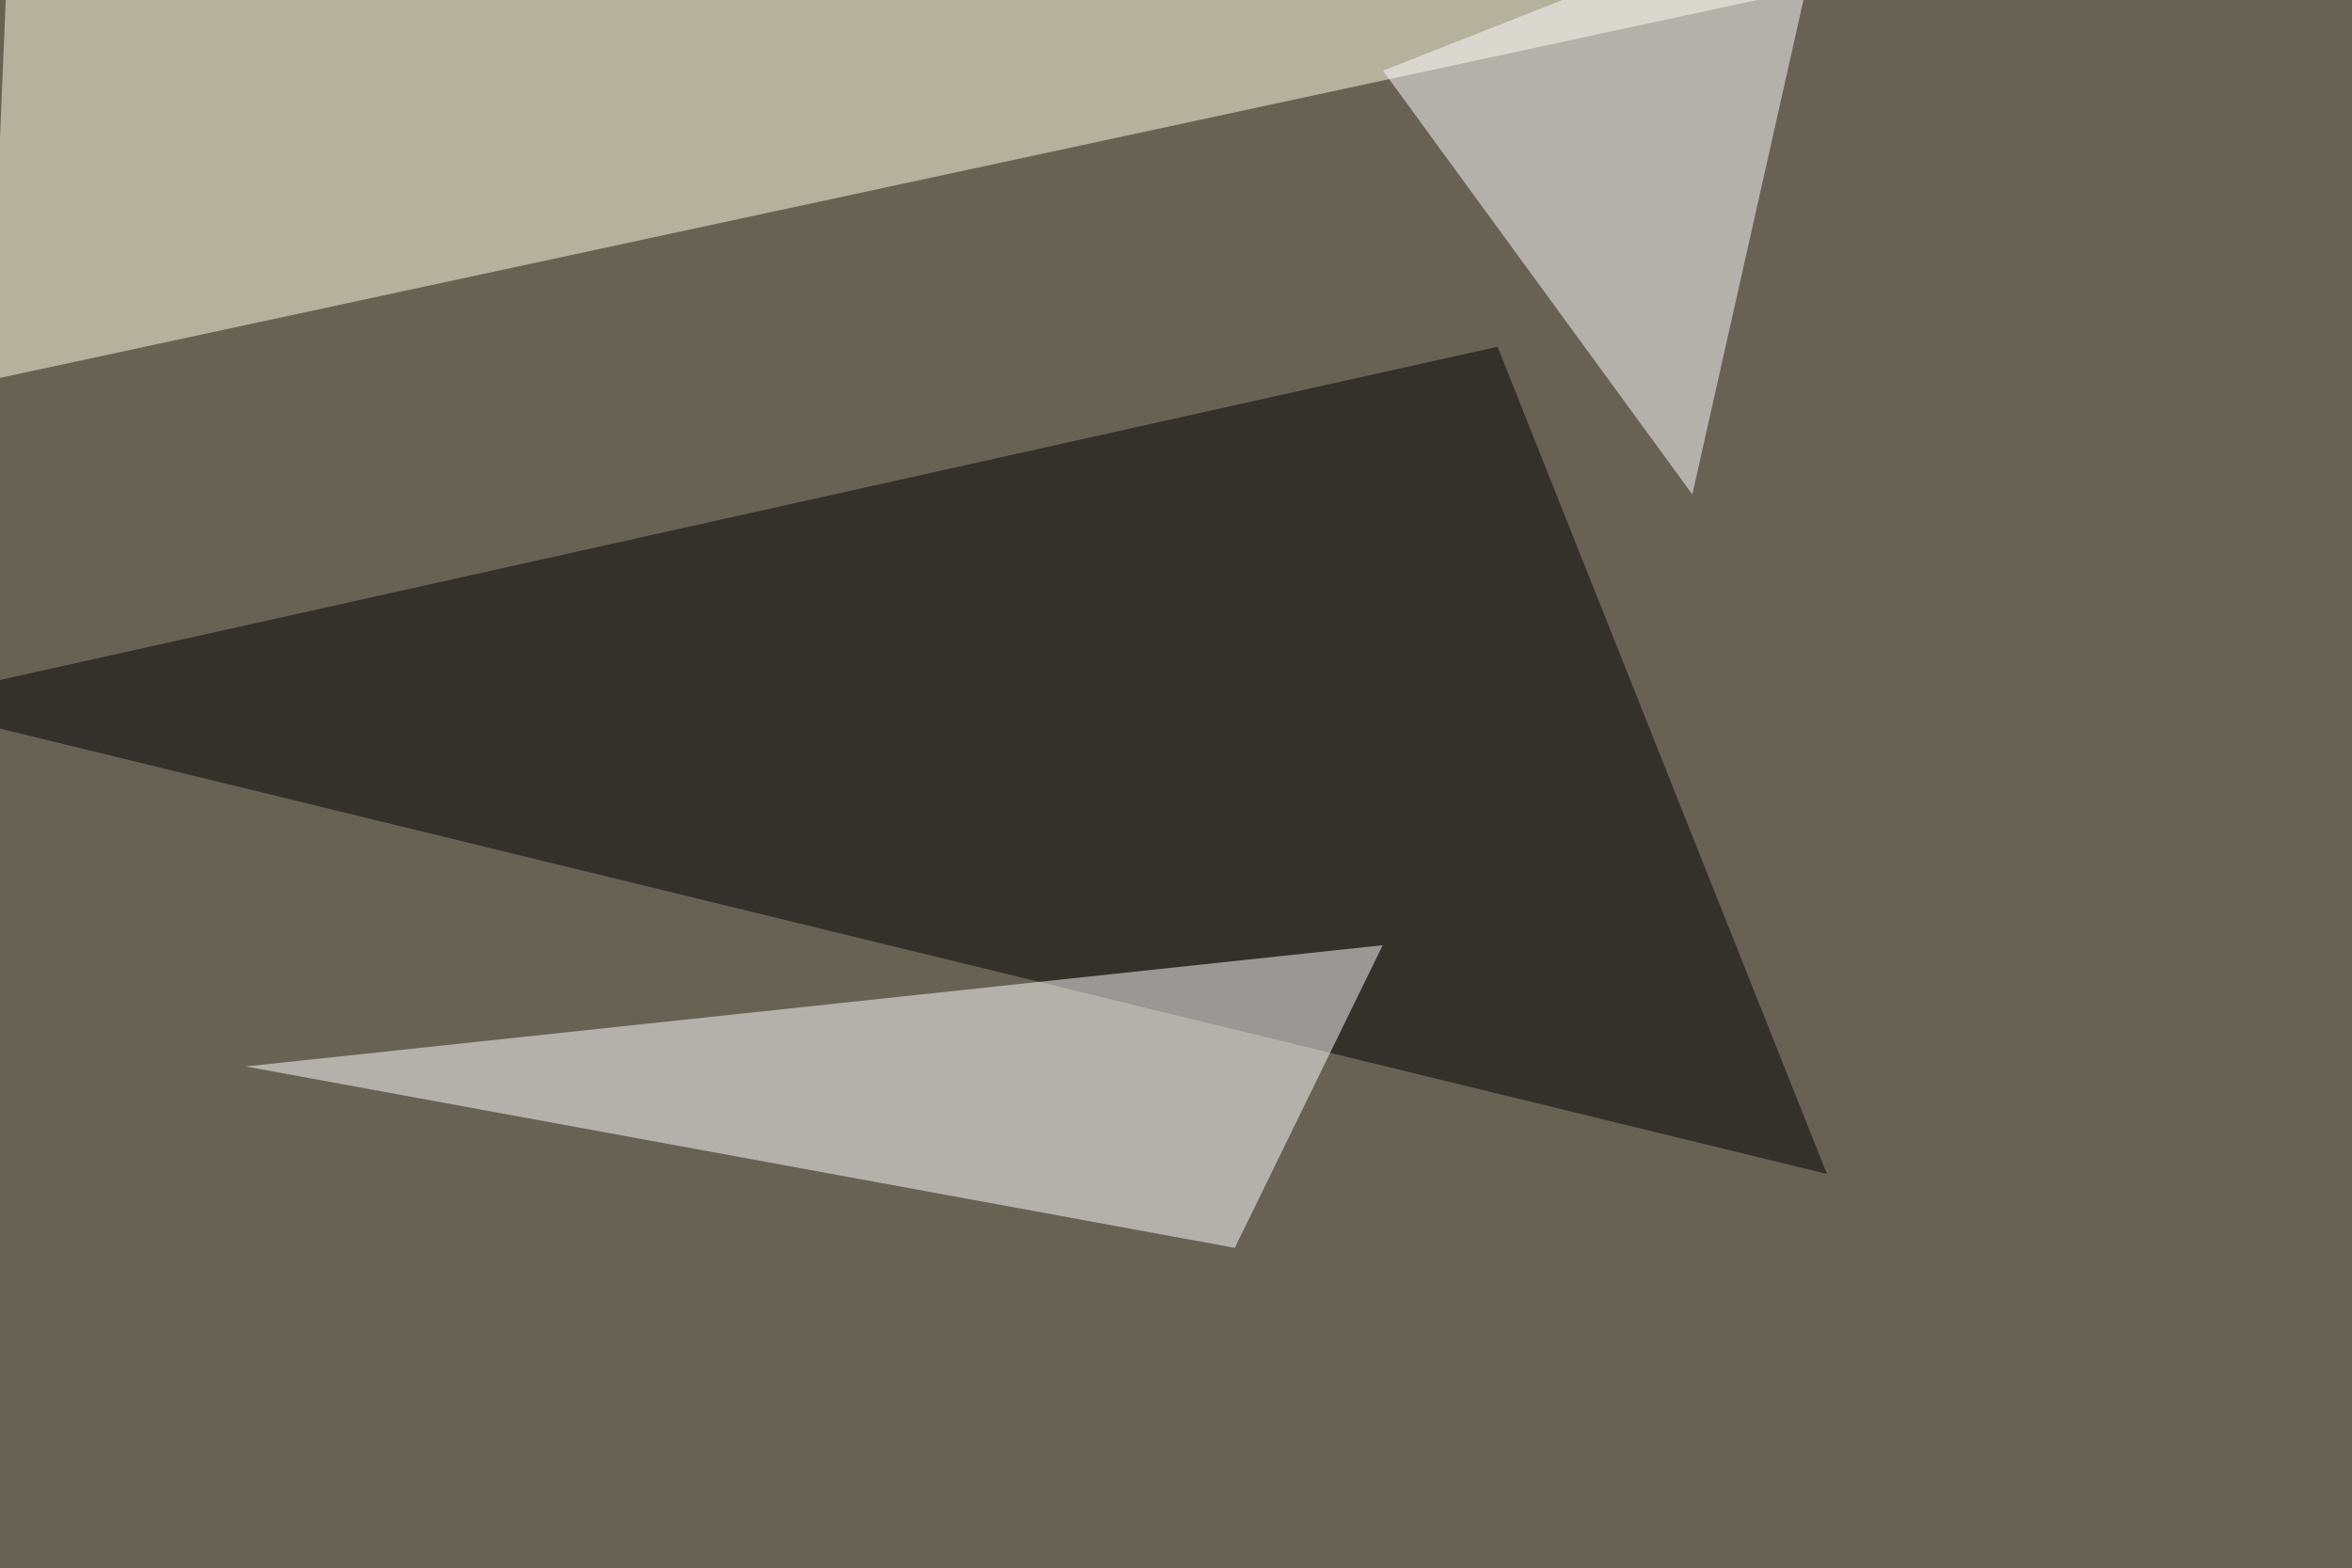
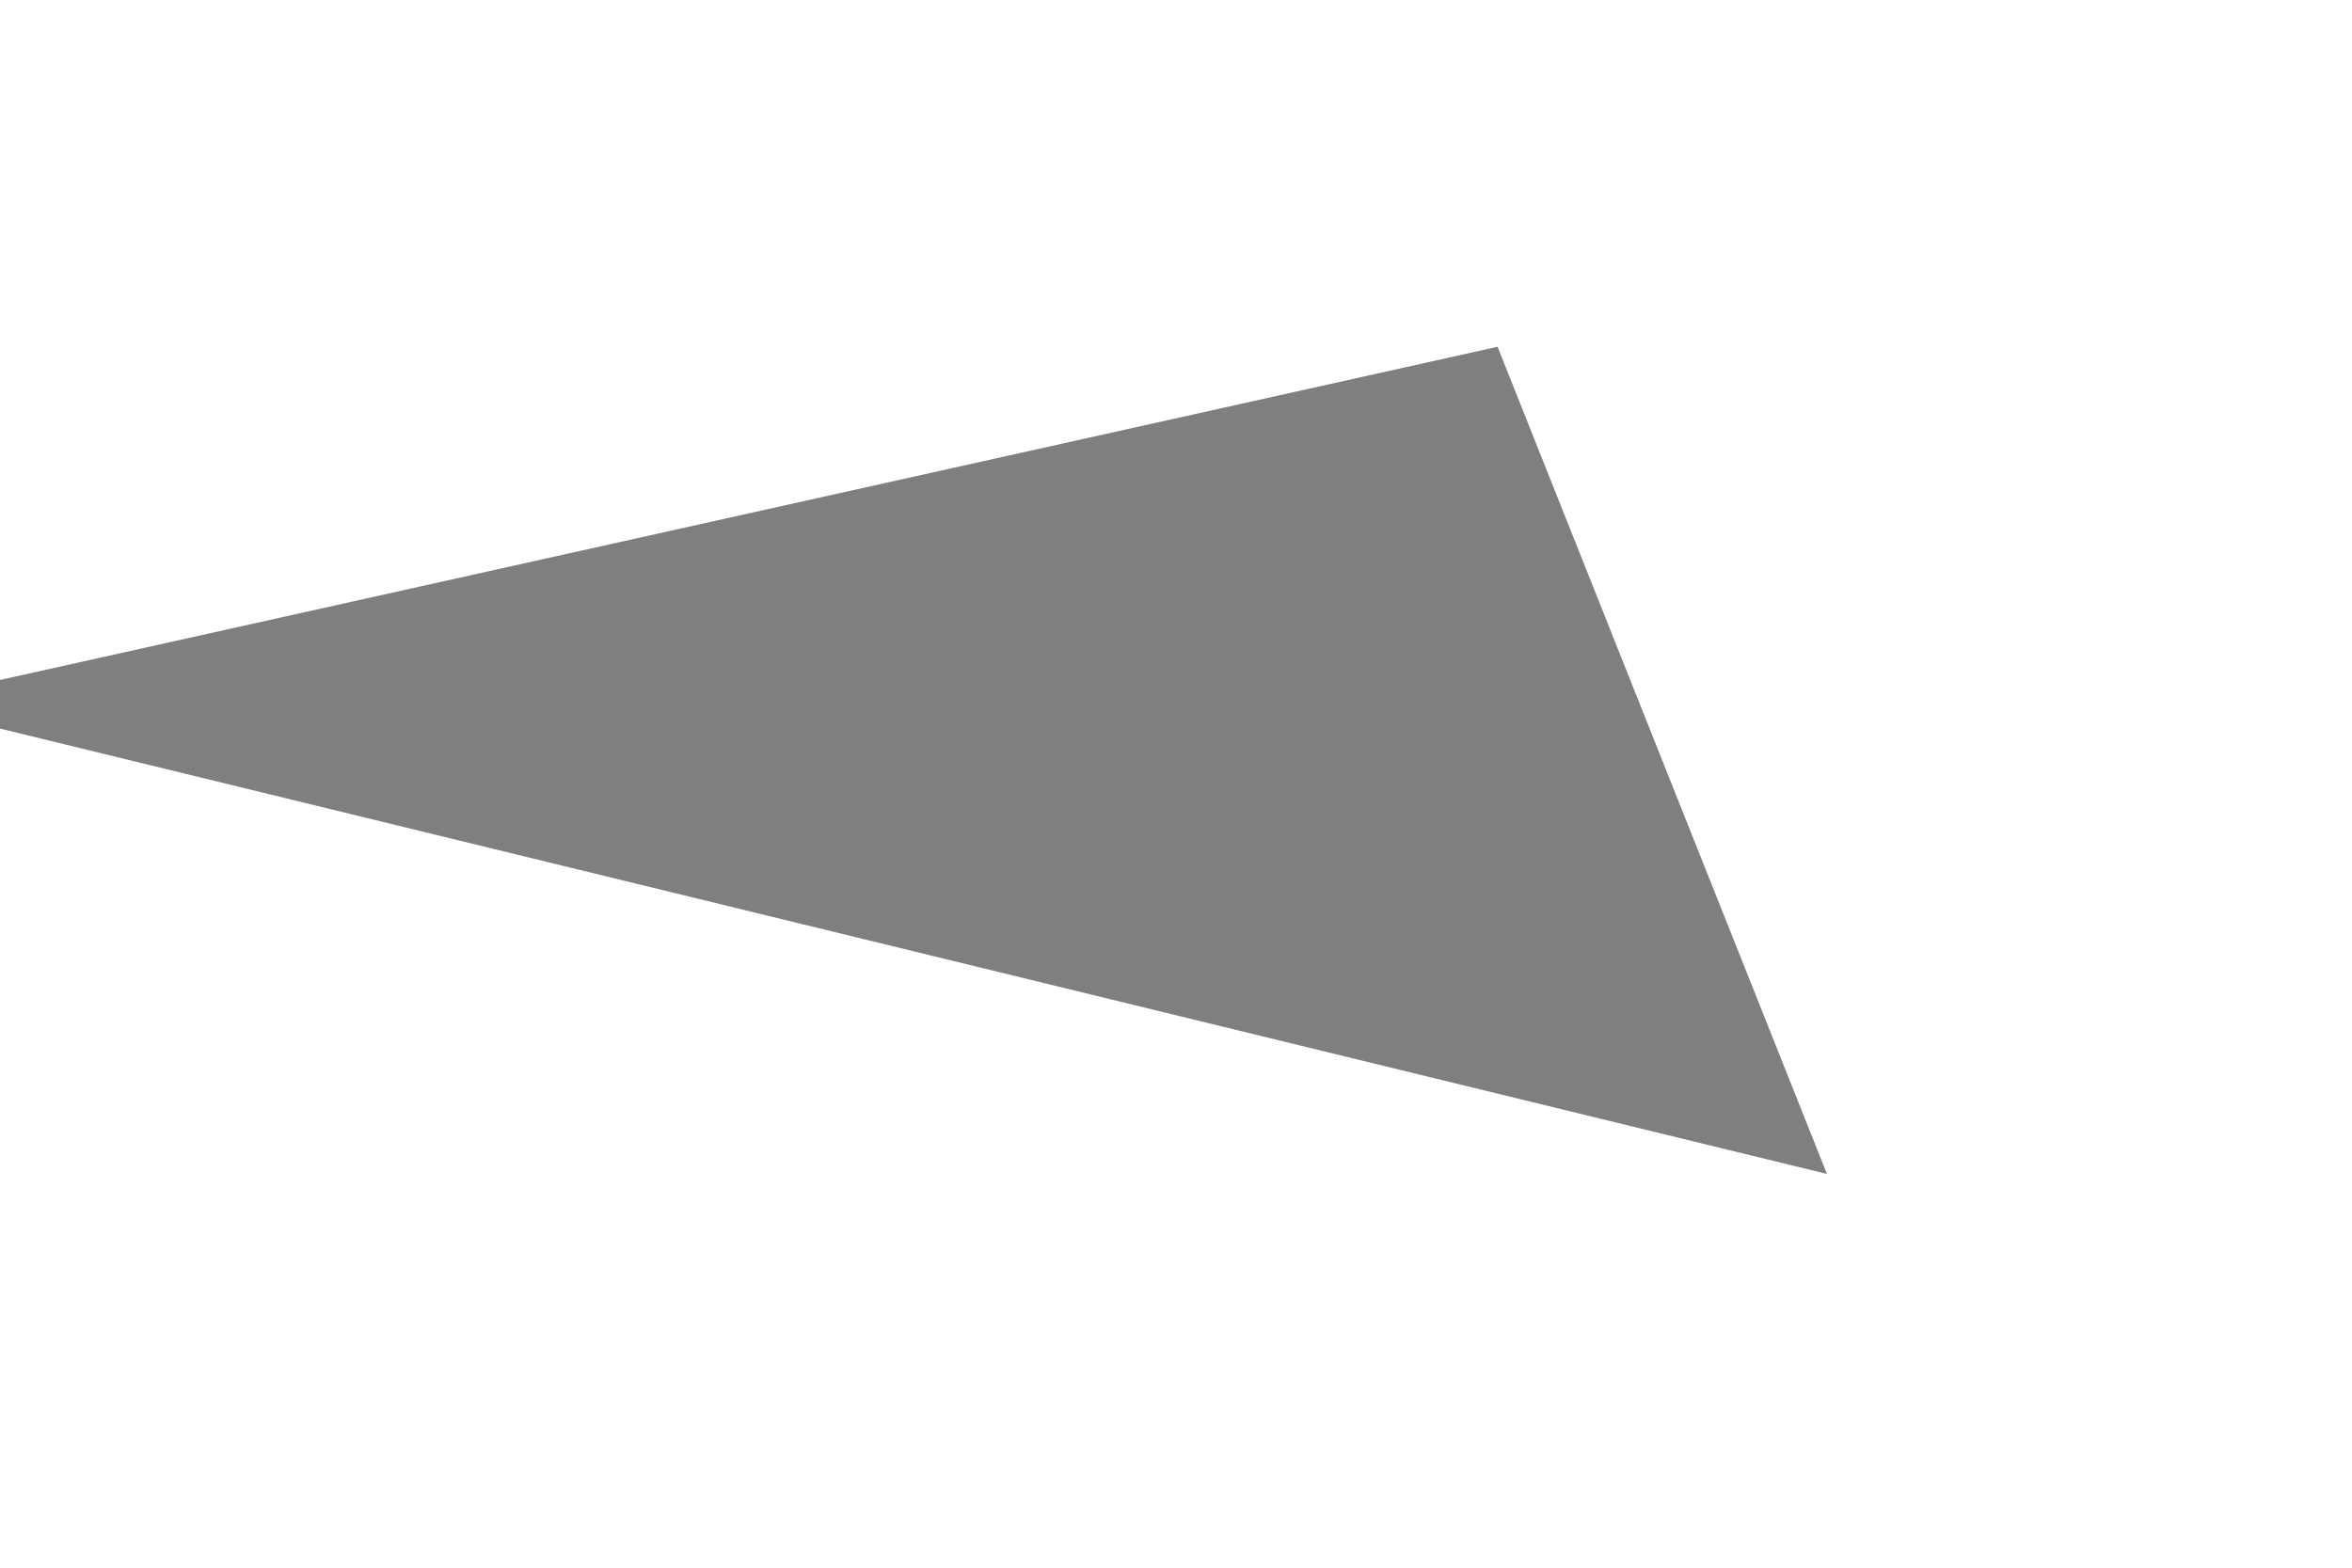
<svg xmlns="http://www.w3.org/2000/svg" width="1024" height="683">
  <filter id="a">
    <feGaussianBlur stdDeviation="55" />
  </filter>
-   <rect width="100%" height="100%" fill="#686255" />
  <g filter="url(#a)">
    <g fill-opacity=".5">
      <path d="M795.4 511.2L652 151-45.4 306.2z" />
-       <path fill="#ffffe6" d="M772-1.5l-776.4 167 8.8-211z" />
-       <path fill="#fff" d="M602 411.6l-495 52.8 430.6 79zm134.8-196.3l58.6-260.7-193.3 76.2z" />
    </g>
  </g>
</svg>